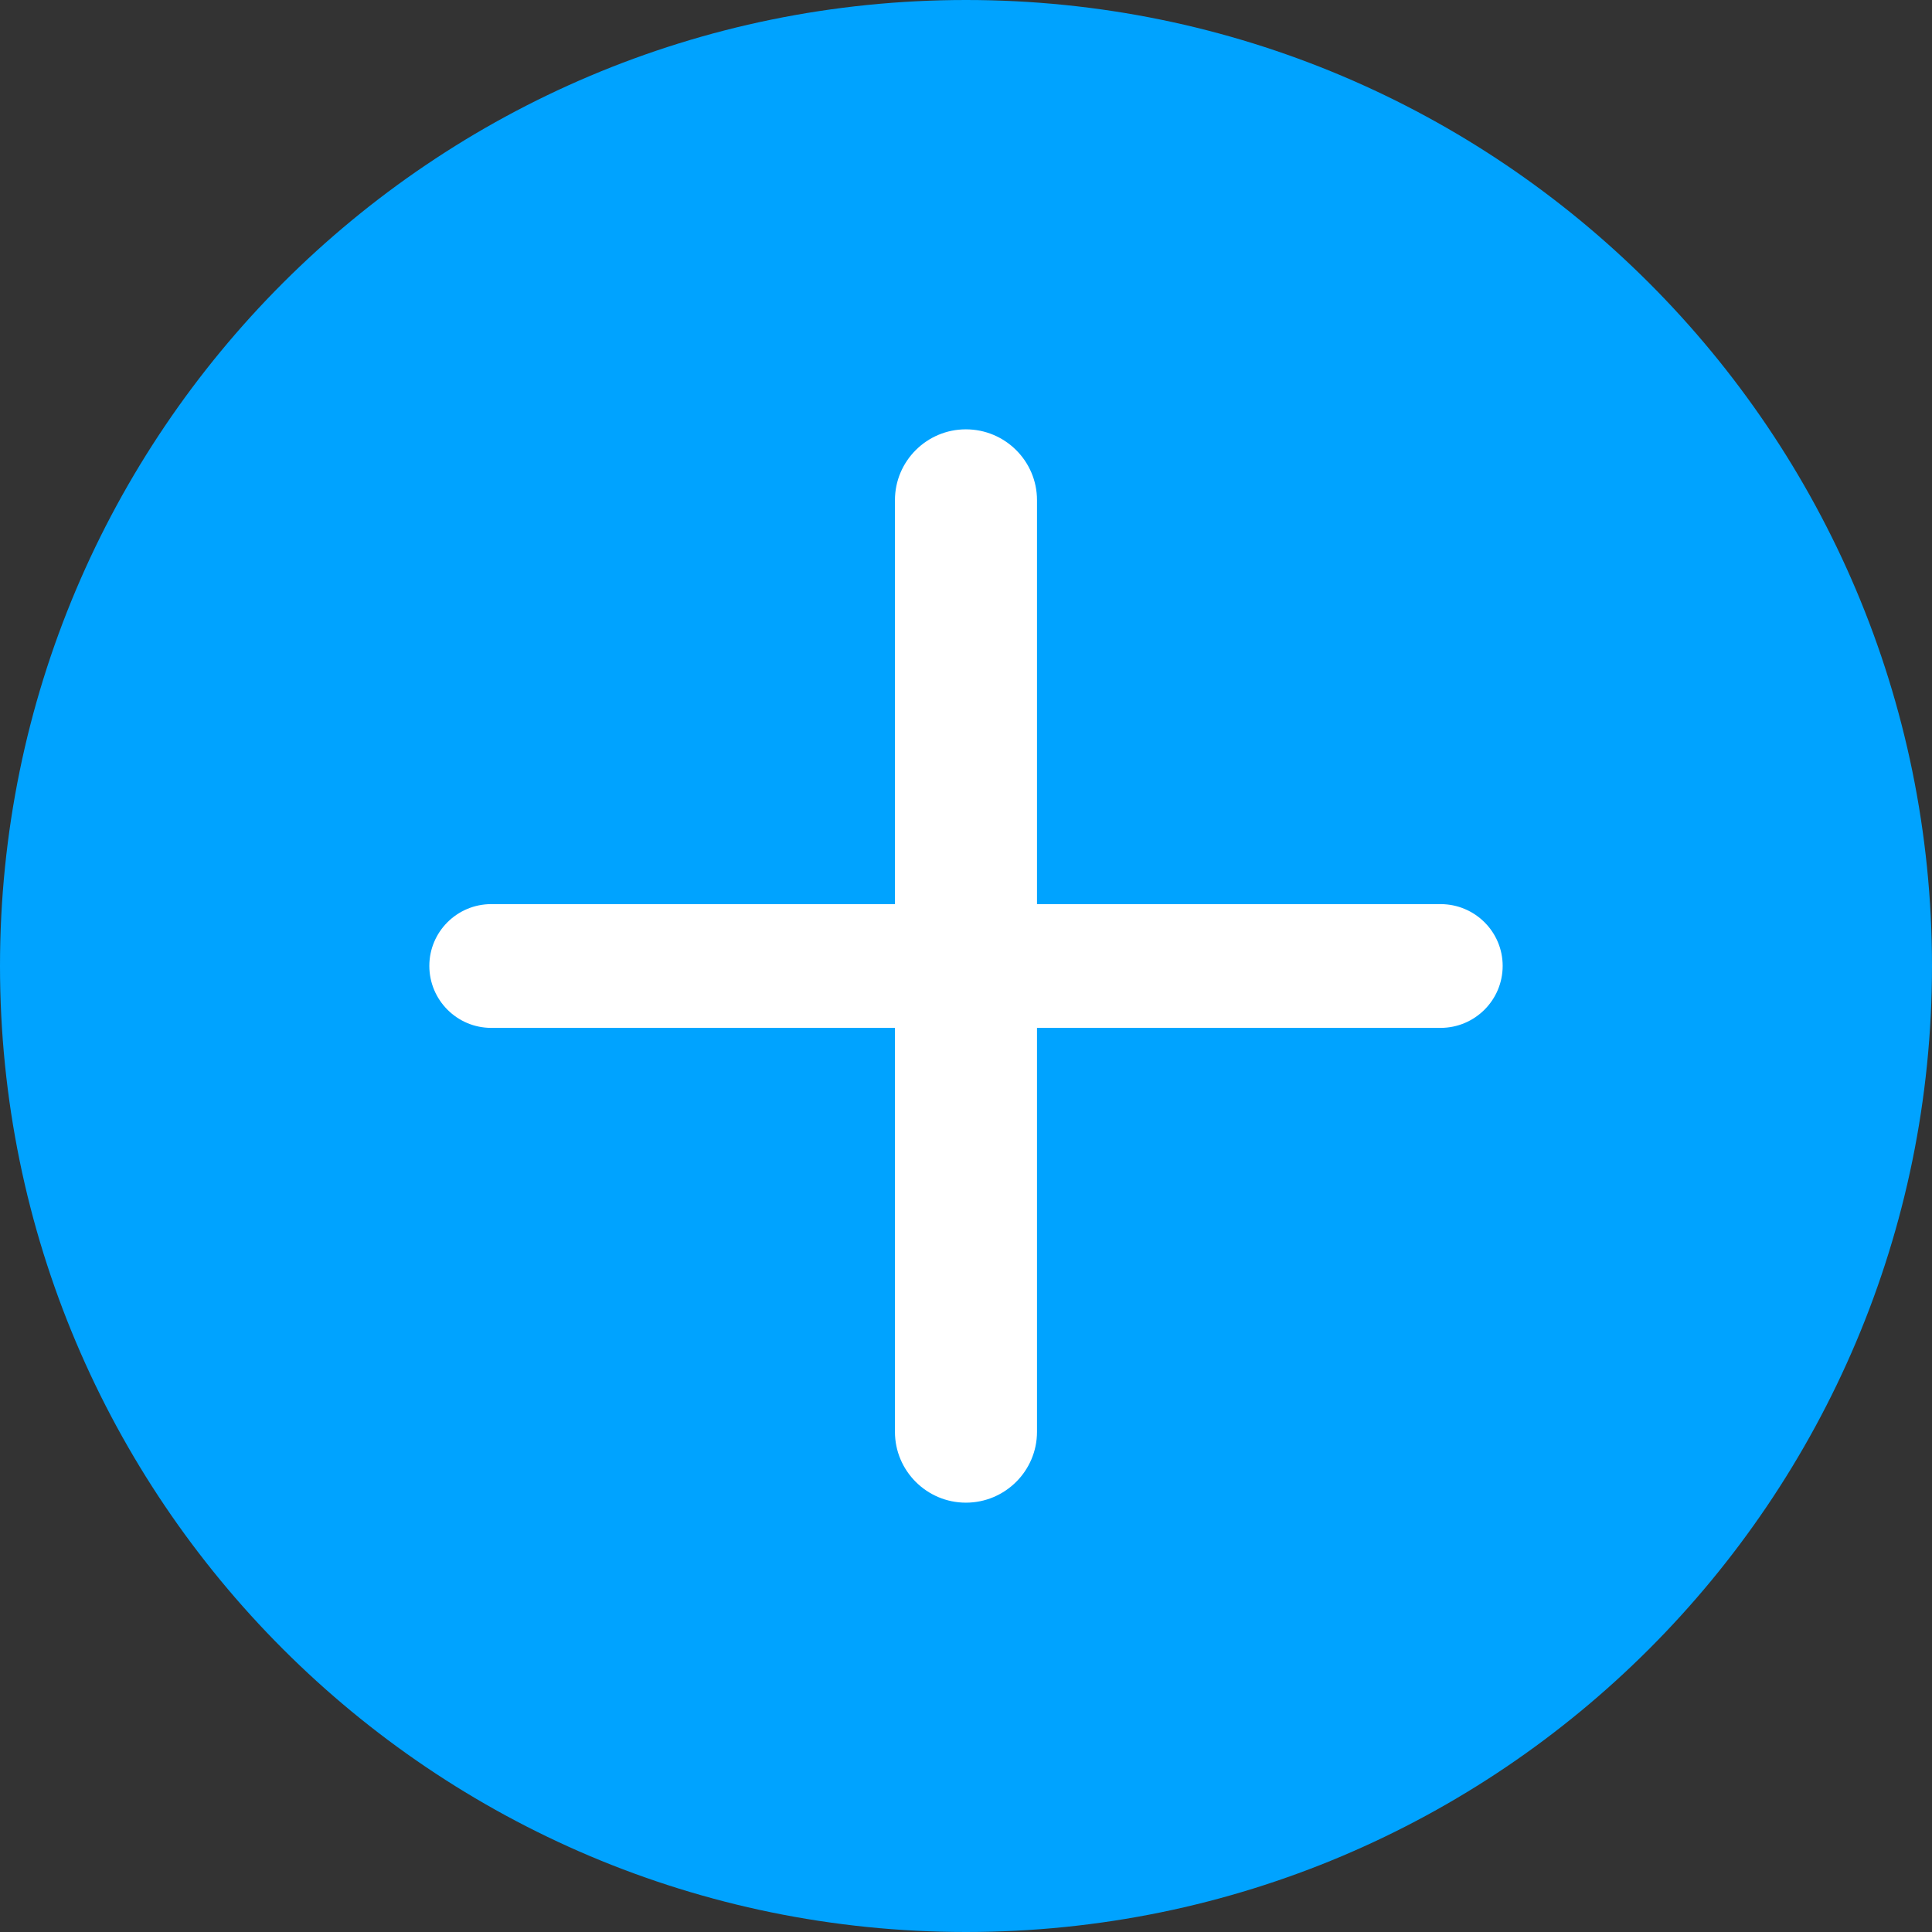
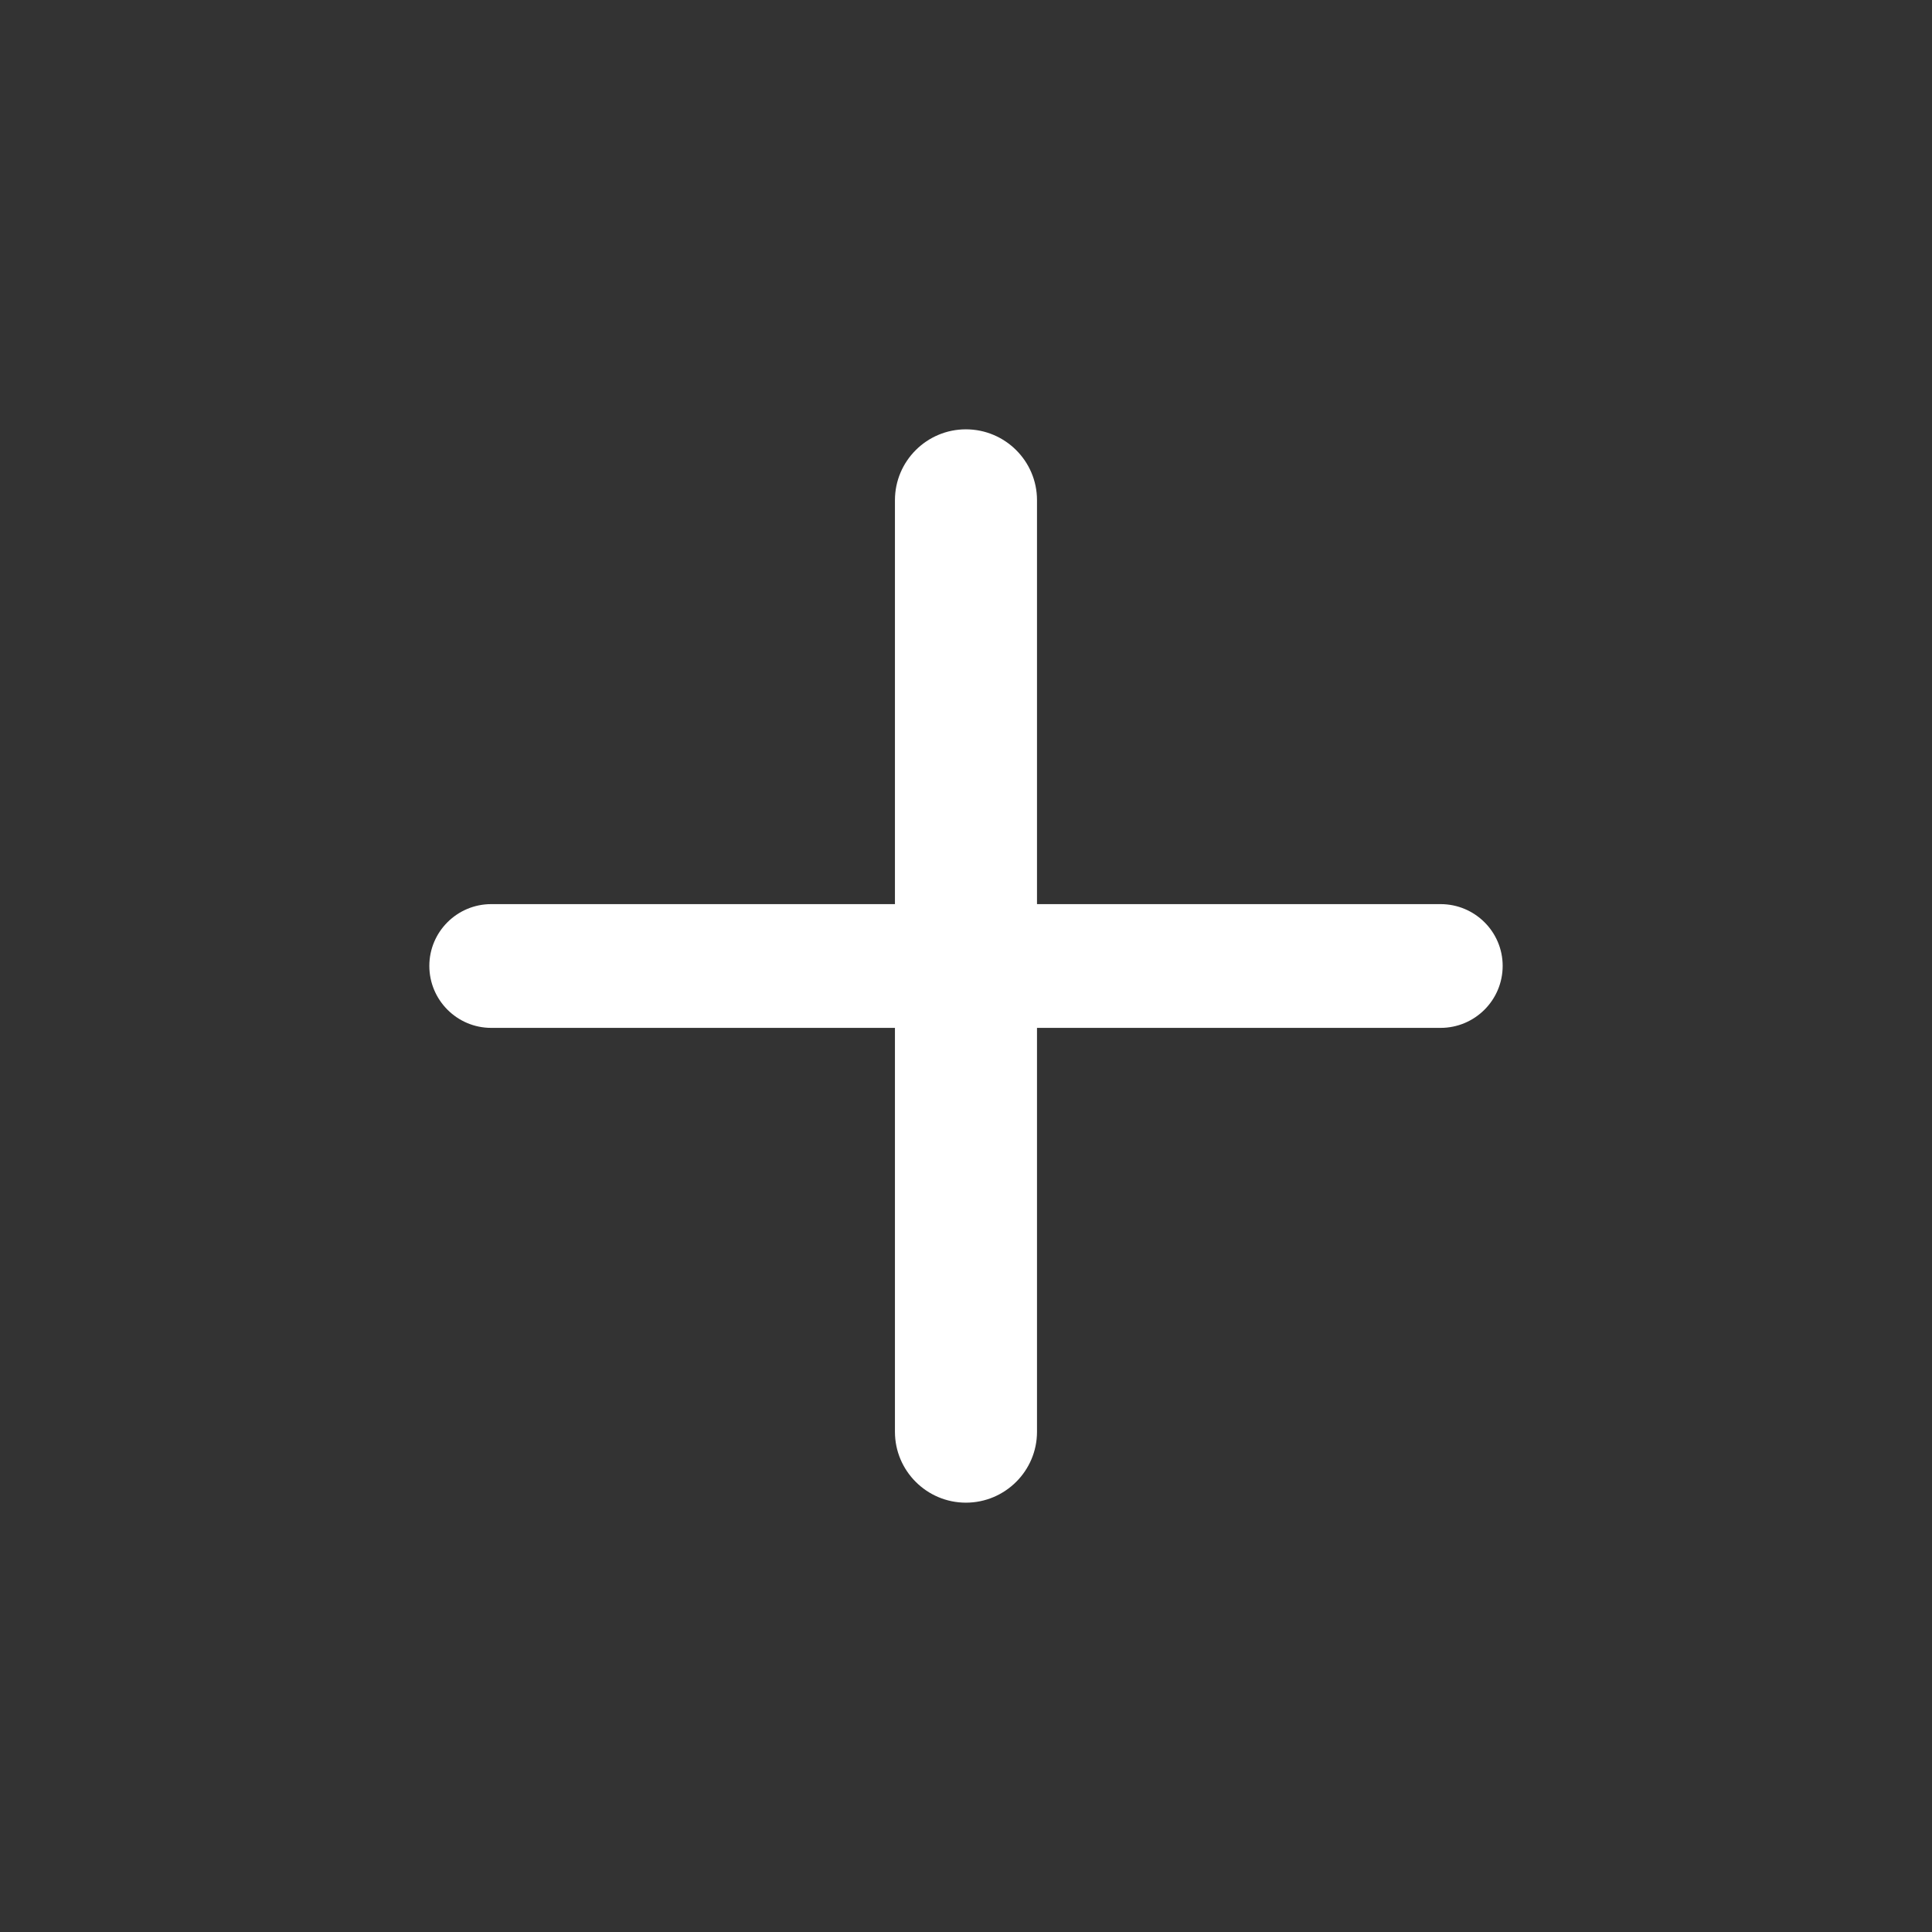
<svg xmlns="http://www.w3.org/2000/svg" width="36" height="36" viewBox="0 0 36 36" fill="none">
  <rect x="0" y="0" width="36" height="36" fill="#333333" stroke="none" />
-   <path d="M18 36C27.941 36 36 27.941 36 18C36 8.059 27.941 0 18 0C8.059 0 0 8.059 0 18C0 27.941 8.059 36 18 36Z" fill="#00A3FF" />
  <path d="M17.998 28C17.269 28 16.676 27.407 16.676 26.68V19.153H9.153C8.517 19.153 8 18.635 8 17.998C8 17.363 8.517 16.847 9.153 16.847H16.676V9.32C16.676 8.592 17.269 8 17.998 8C18.729 8 19.323 8.592 19.323 9.32V16.847H26.843C27.482 16.847 28 17.363 28 17.998C28 18.635 27.482 19.153 26.843 19.153H19.323V26.68C19.323 27.407 18.729 28 17.998 28Z" fill="white" />
</svg>